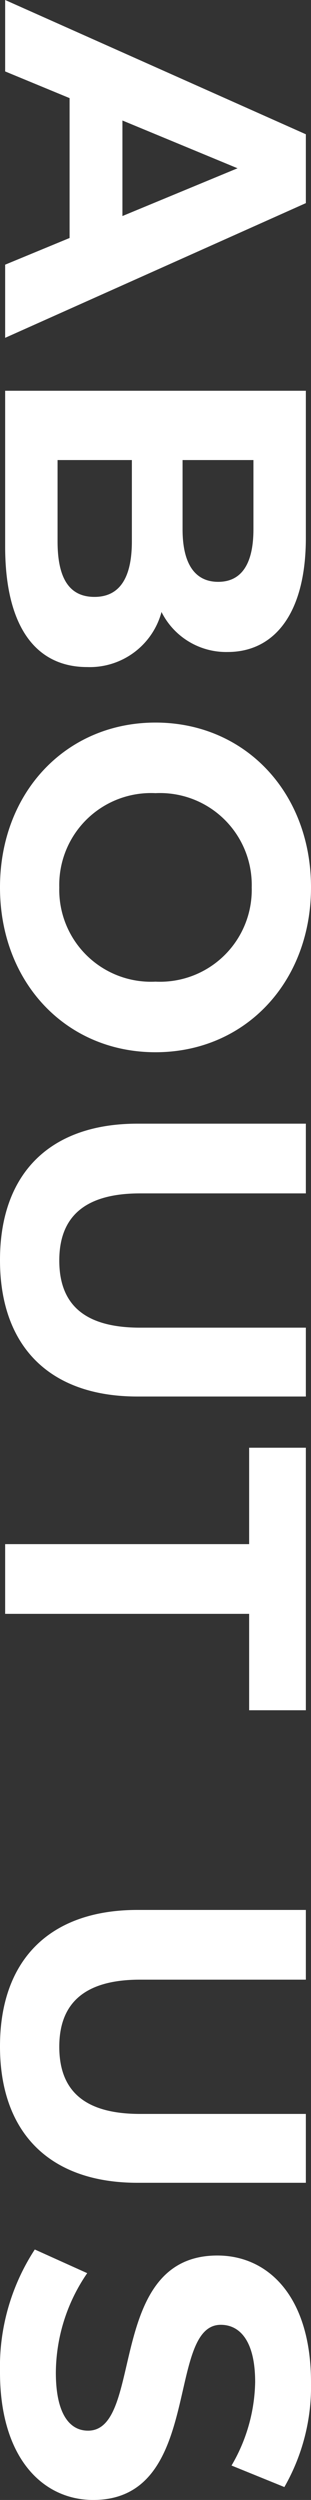
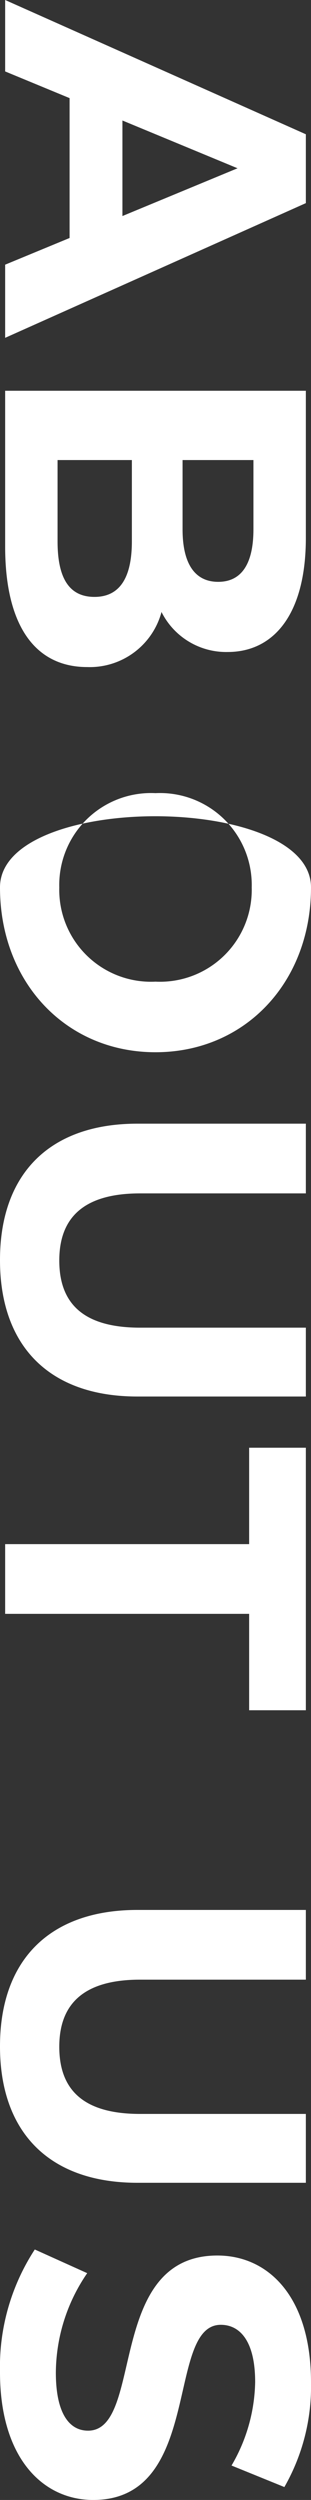
<svg xmlns="http://www.w3.org/2000/svg" width="14.48" height="116.18" viewBox="0 0 14.48 116.18">
  <rect x="0" y="0" width="14.48" height="116.18" fill="#333333" stroke="none" />
  <g id="グループ_63213" data-name="グループ 63213" transform="translate(-427.76 -13891.82)">
    <g id="グループ_63212" data-name="グループ 63212">
      <g id="グループ_63211" data-name="グループ 63211">
-         <path id="パス_16142" data-name="パス 16142" d="M12.12,0h3.4L9.26-14H6.06L-.18,0H3.14L4.38-3h6.5ZM5.42-5.46l2.22-5.36L9.86-5.46ZM28.26-7.28a3.365,3.365,0,0,0,1.86-3.08c0-2.18-1.8-3.64-5.3-3.64H17.98V0h7.24c3.68,0,5.6-1.4,5.6-3.82A3.457,3.457,0,0,0,28.26-7.28Zm-3.84-4.28c1.58,0,2.44.54,2.44,1.64S26-8.26,24.42-8.26H21.2v-3.3Zm.56,9.12H21.2V-5.9h3.78c1.68,0,2.58.56,2.58,1.74C27.56-2.96,26.66-2.44,24.98-2.44ZM41.06.24c4.4,0,7.66-3.06,7.66-7.24s-3.26-7.24-7.66-7.24c-4.42,0-7.66,3.08-7.66,7.24S36.64.24,41.06.24Zm0-2.76A4.271,4.271,0,0,1,36.68-7a4.271,4.271,0,0,1,4.38-4.48A4.271,4.271,0,0,1,45.44-7,4.271,4.271,0,0,1,41.06-2.52ZM58.38.24c3.98,0,6.34-2.28,6.34-6.4V-14h-3.2v7.72c0,2.66-1.14,3.76-3.12,3.76-1.96,0-3.12-1.1-3.12-3.76V-14H52.04v7.84C52.04-2.04,54.4.24,58.38.24ZM71.58,0h3.24V-11.36H79.3V-14H67.1v2.64h4.48ZM94.92.24c3.98,0,6.34-2.28,6.34-6.4V-14h-3.2v7.72c0,2.66-1.14,3.76-3.12,3.76-1.96,0-3.12-1.1-3.12-3.76V-14H88.58v7.84C88.58-2.04,90.94.24,94.92.24Zm15.14,0c4,0,5.94-2,5.94-4.34,0-5.14-8.14-3.36-8.14-5.94,0-.88.74-1.6,2.66-1.6a7.907,7.907,0,0,1,3.88,1.1l1-2.46a9.391,9.391,0,0,0-4.86-1.24c-3.98,0-5.9,1.98-5.9,4.36,0,5.2,8.14,3.4,8.14,6.02,0,.86-.78,1.5-2.7,1.5a8.235,8.235,0,0,1-4.62-1.46l-1.1,2.44A9.979,9.979,0,0,0,110.06.24Z" transform="translate(428 13892) rotate(90)" fill="#fff" />
+         <path id="パス_16142" data-name="パス 16142" d="M12.12,0h3.4L9.26-14H6.06L-.18,0H3.14L4.38-3h6.5ZM5.42-5.46l2.22-5.36L9.86-5.46ZM28.26-7.28a3.365,3.365,0,0,0,1.86-3.08c0-2.18-1.8-3.64-5.3-3.64H17.98V0h7.24c3.68,0,5.6-1.4,5.6-3.82A3.457,3.457,0,0,0,28.26-7.28Zm-3.84-4.28c1.58,0,2.44.54,2.44,1.64S26-8.26,24.42-8.26H21.2v-3.3Zm.56,9.12H21.2V-5.9h3.78c1.68,0,2.58.56,2.58,1.74C27.56-2.96,26.66-2.44,24.98-2.44ZM41.06.24c4.4,0,7.66-3.06,7.66-7.24s-3.26-7.24-7.66-7.24S36.64.24,41.06.24Zm0-2.76A4.271,4.271,0,0,1,36.68-7a4.271,4.271,0,0,1,4.38-4.48A4.271,4.271,0,0,1,45.44-7,4.271,4.271,0,0,1,41.06-2.52ZM58.38.24c3.98,0,6.34-2.28,6.34-6.4V-14h-3.2v7.72c0,2.66-1.14,3.76-3.12,3.76-1.96,0-3.12-1.1-3.12-3.76V-14H52.04v7.84C52.04-2.04,54.4.24,58.38.24ZM71.58,0h3.24V-11.36H79.3V-14H67.1v2.64h4.48ZM94.92.24c3.98,0,6.34-2.28,6.34-6.4V-14h-3.2v7.72c0,2.66-1.14,3.76-3.12,3.76-1.96,0-3.12-1.1-3.12-3.76V-14H88.58v7.84C88.58-2.04,90.94.24,94.92.24Zm15.14,0c4,0,5.94-2,5.94-4.34,0-5.14-8.14-3.36-8.14-5.94,0-.88.74-1.6,2.66-1.6a7.907,7.907,0,0,1,3.88,1.1l1-2.46a9.391,9.391,0,0,0-4.86-1.24c-3.98,0-5.9,1.98-5.9,4.36,0,5.2,8.14,3.4,8.14,6.02,0,.86-.78,1.5-2.7,1.5a8.235,8.235,0,0,1-4.62-1.46l-1.1,2.44A9.979,9.979,0,0,0,110.06.24Z" transform="translate(428 13892) rotate(90)" fill="#fff" />
      </g>
    </g>
  </g>
</svg>